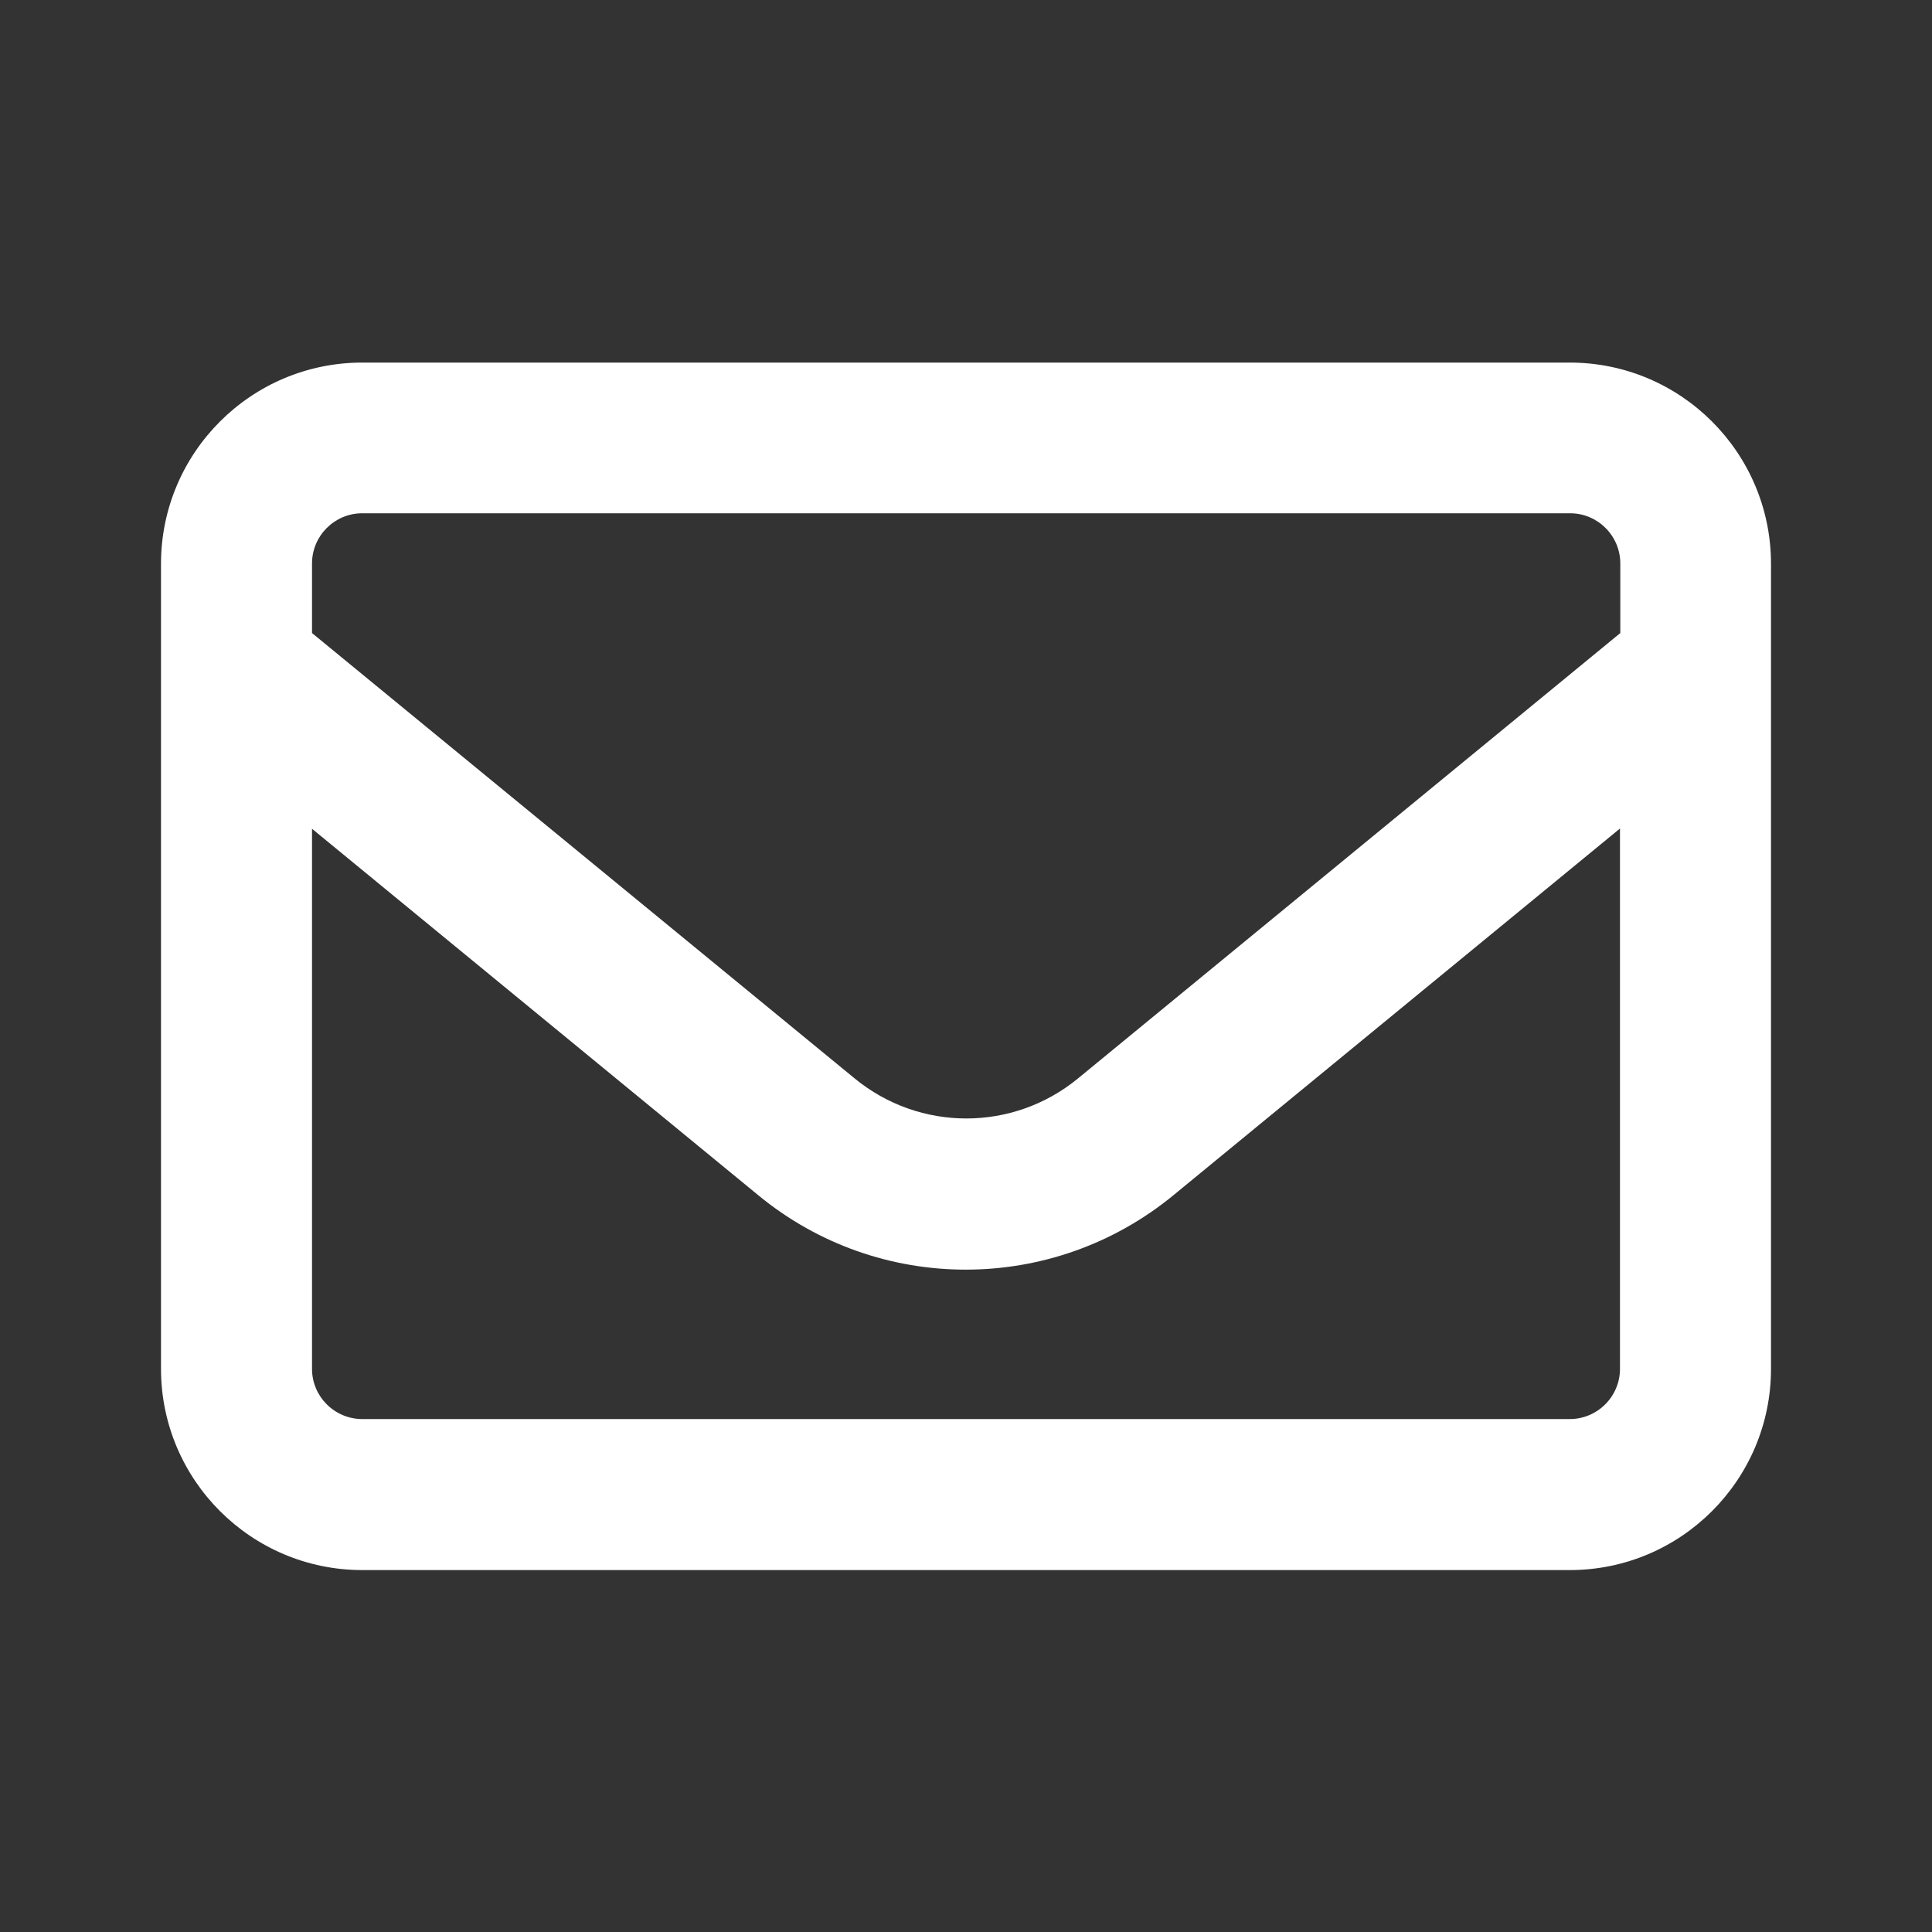
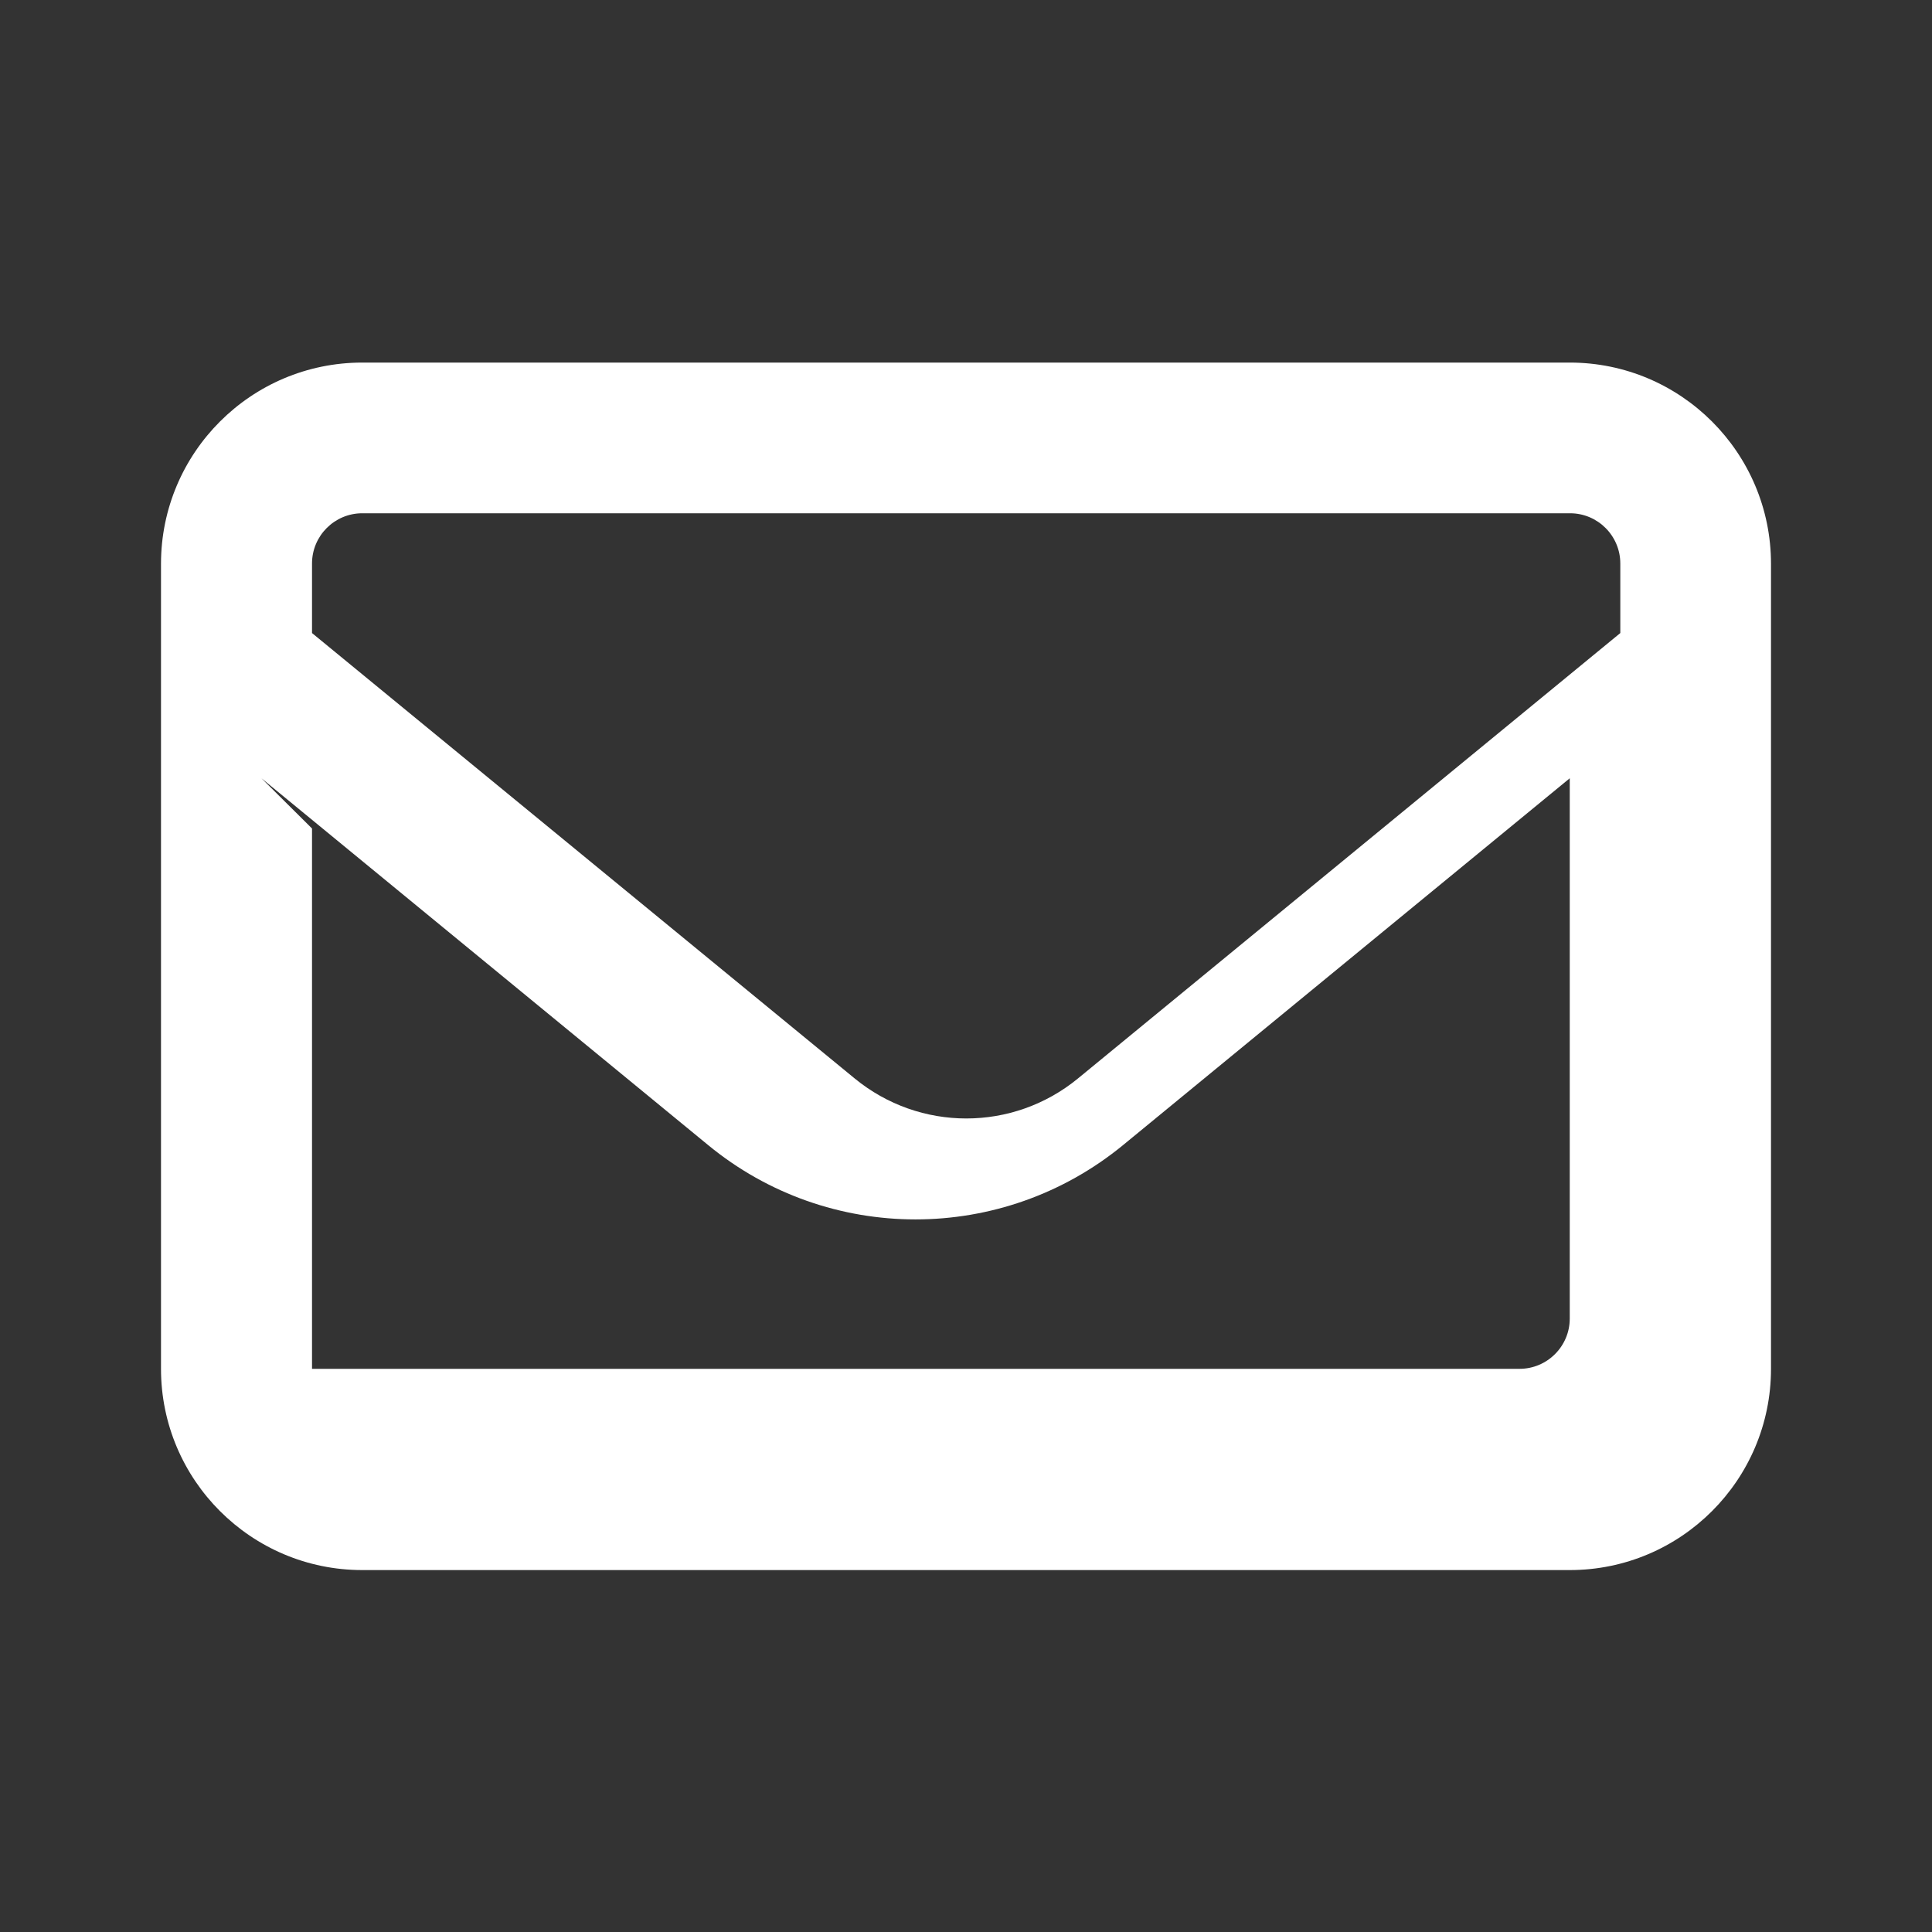
<svg xmlns="http://www.w3.org/2000/svg" id="_レイヤー_1" viewBox="0 0 60 60">
  <rect x="0" y="0" width="60" height="60" fill="#333333" stroke="none" />
  <defs>
    <style>.cls-1{fill:#fff;stroke-width:0px;}</style>
  </defs>
-   <path class="cls-1" d="m11.25,15.94c-.86,0-1.56.7-1.56,1.56v2.16l16.85,13.83c2.02,1.66,4.92,1.66,6.94,0l16.84-13.83v-2.16c0-.86-.7-1.56-1.56-1.56H11.25Zm-1.56,9.79v16.78c0,.86.7,1.56,1.56,1.56h37.5c.86,0,1.56-.7,1.56-1.56v-16.78l-13.87,11.39c-3.75,3.08-9.15,3.08-12.89,0l-13.87-11.39Zm-4.69-8.22c0-3.45,2.8-6.25,6.25-6.25h37.5c3.45,0,6.25,2.8,6.25,6.25v25c0,3.45-2.8,6.25-6.25,6.25H11.25c-3.45,0-6.25-2.8-6.25-6.25v-25Z" />
+   <path class="cls-1" d="m11.25,15.94c-.86,0-1.56.7-1.56,1.56v2.16l16.85,13.83c2.02,1.66,4.92,1.66,6.94,0l16.84-13.83v-2.16c0-.86-.7-1.56-1.56-1.56H11.25Zm-1.56,9.79v16.78h37.5c.86,0,1.56-.7,1.56-1.56v-16.78l-13.87,11.39c-3.75,3.08-9.15,3.08-12.89,0l-13.87-11.39Zm-4.69-8.22c0-3.45,2.8-6.25,6.25-6.25h37.5c3.45,0,6.25,2.8,6.25,6.25v25c0,3.45-2.8,6.25-6.25,6.25H11.25c-3.45,0-6.25-2.8-6.25-6.25v-25Z" />
</svg>